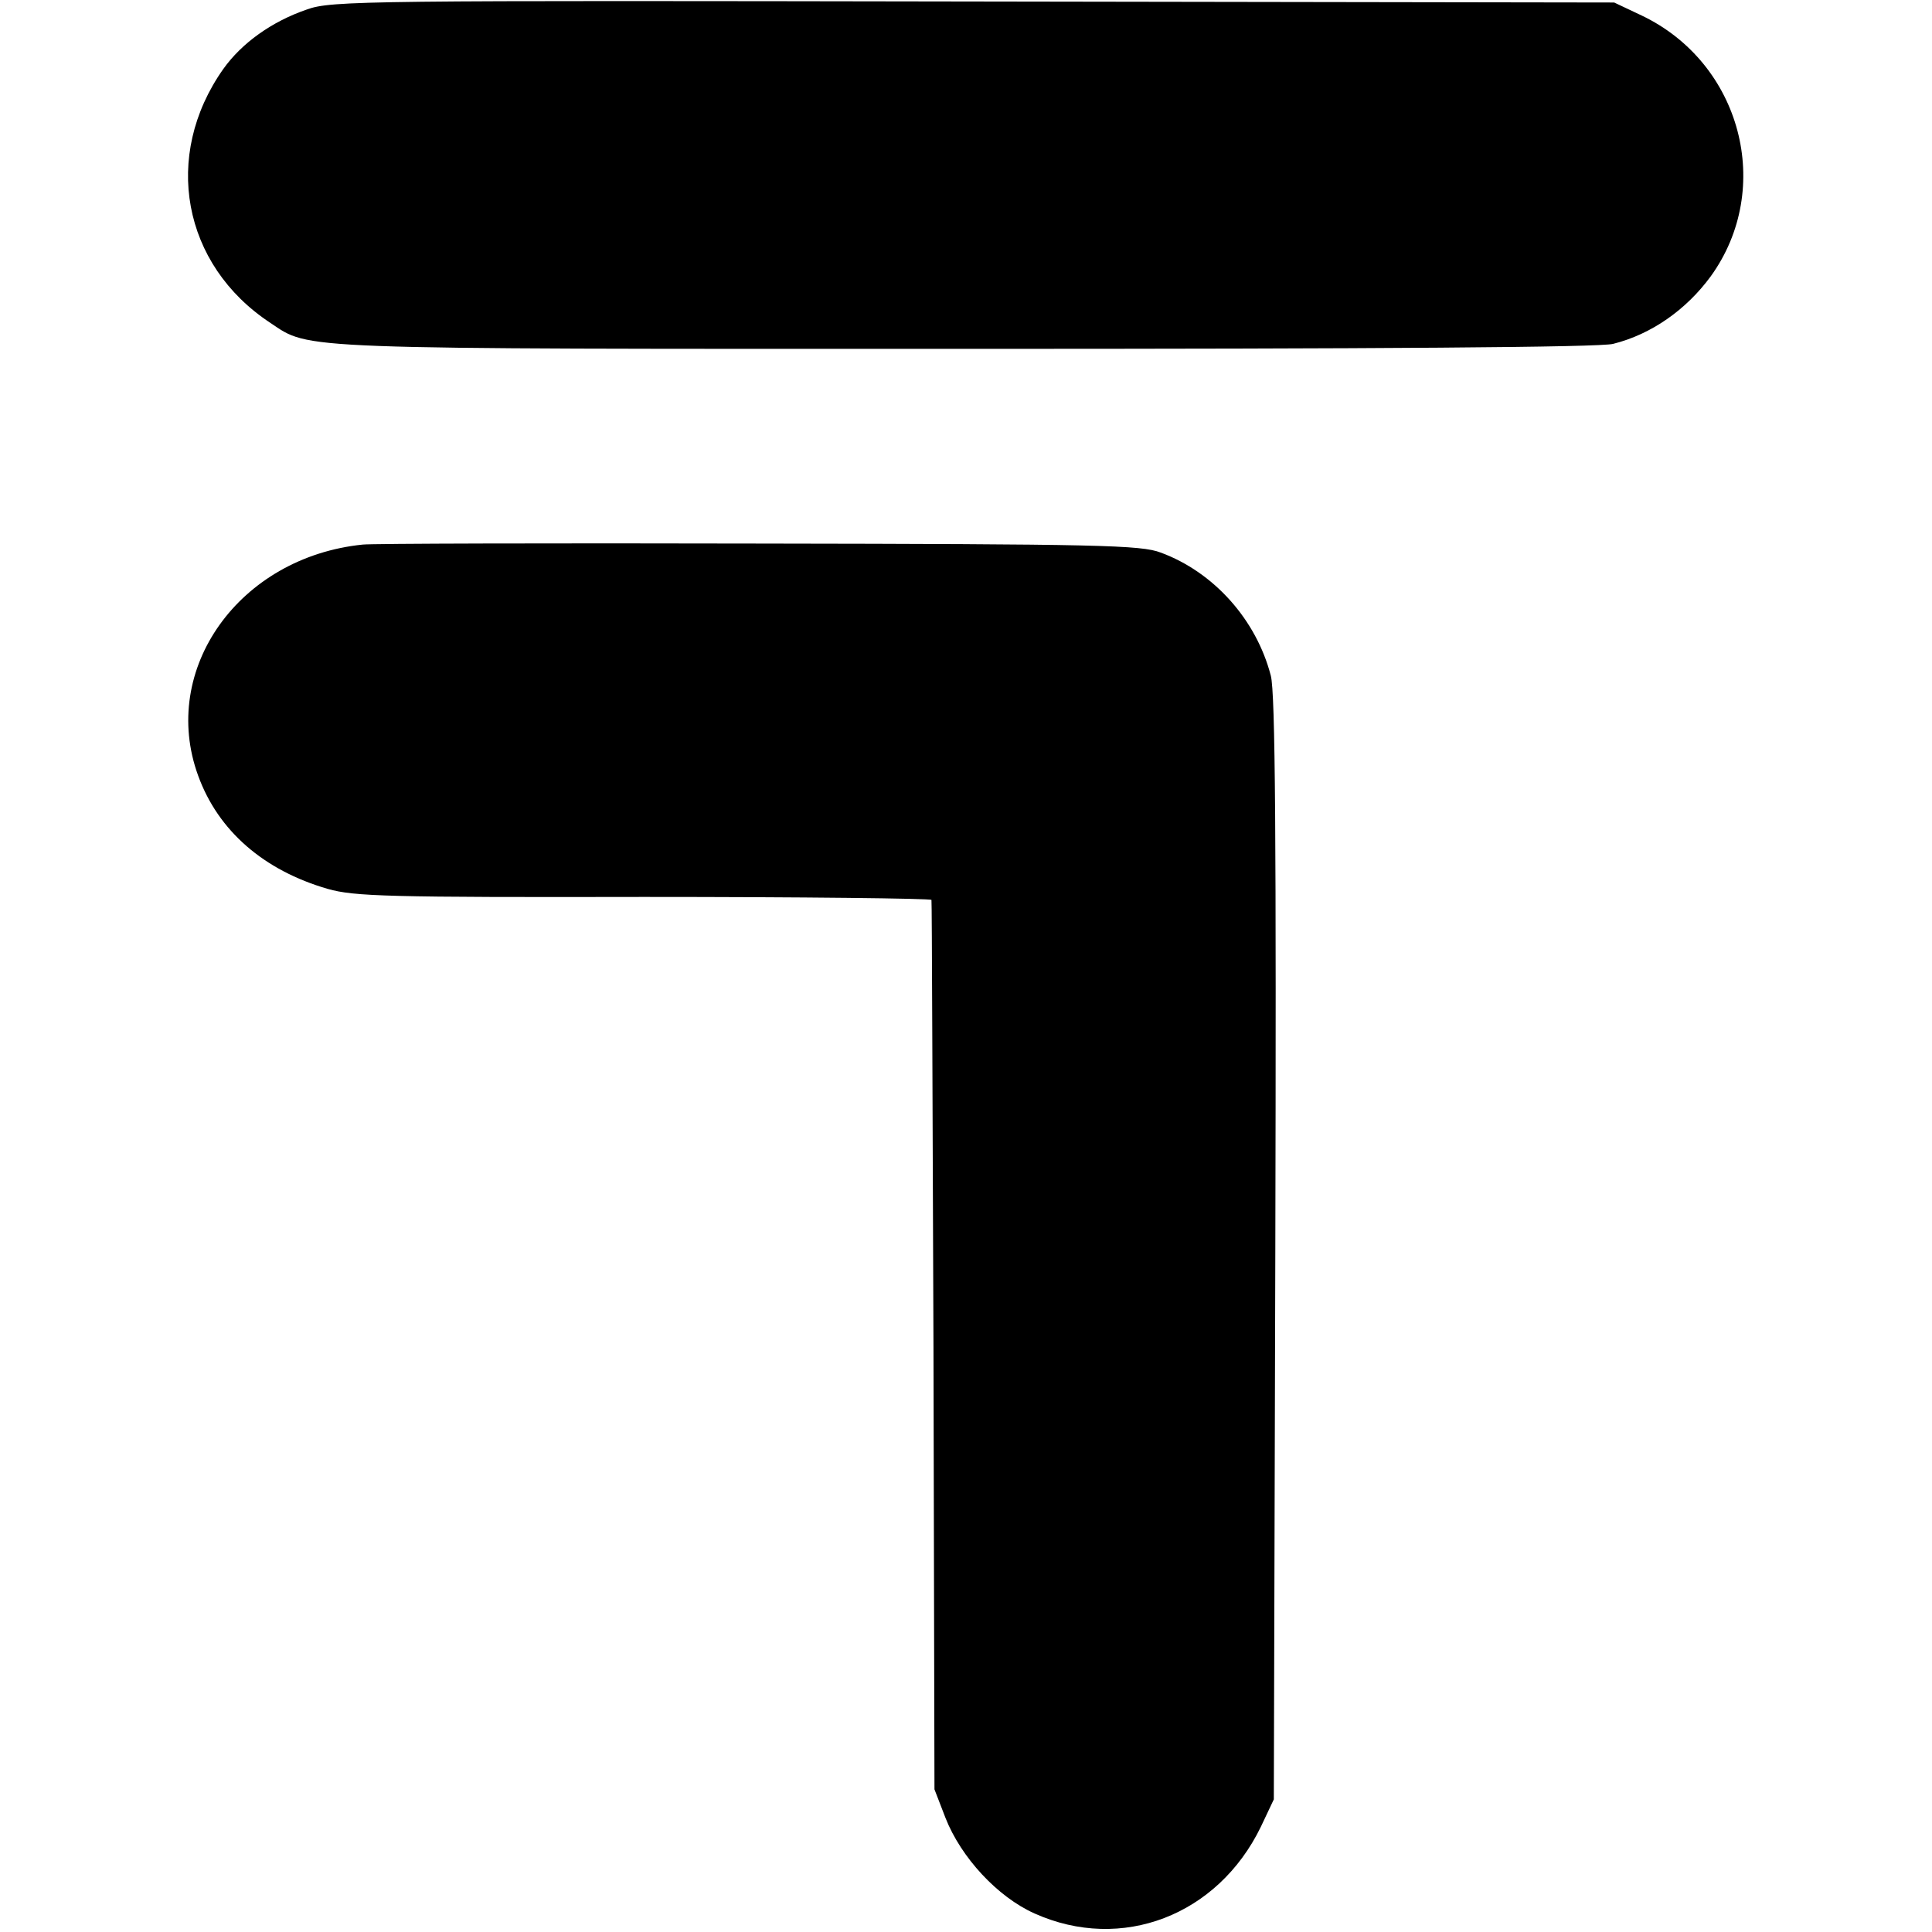
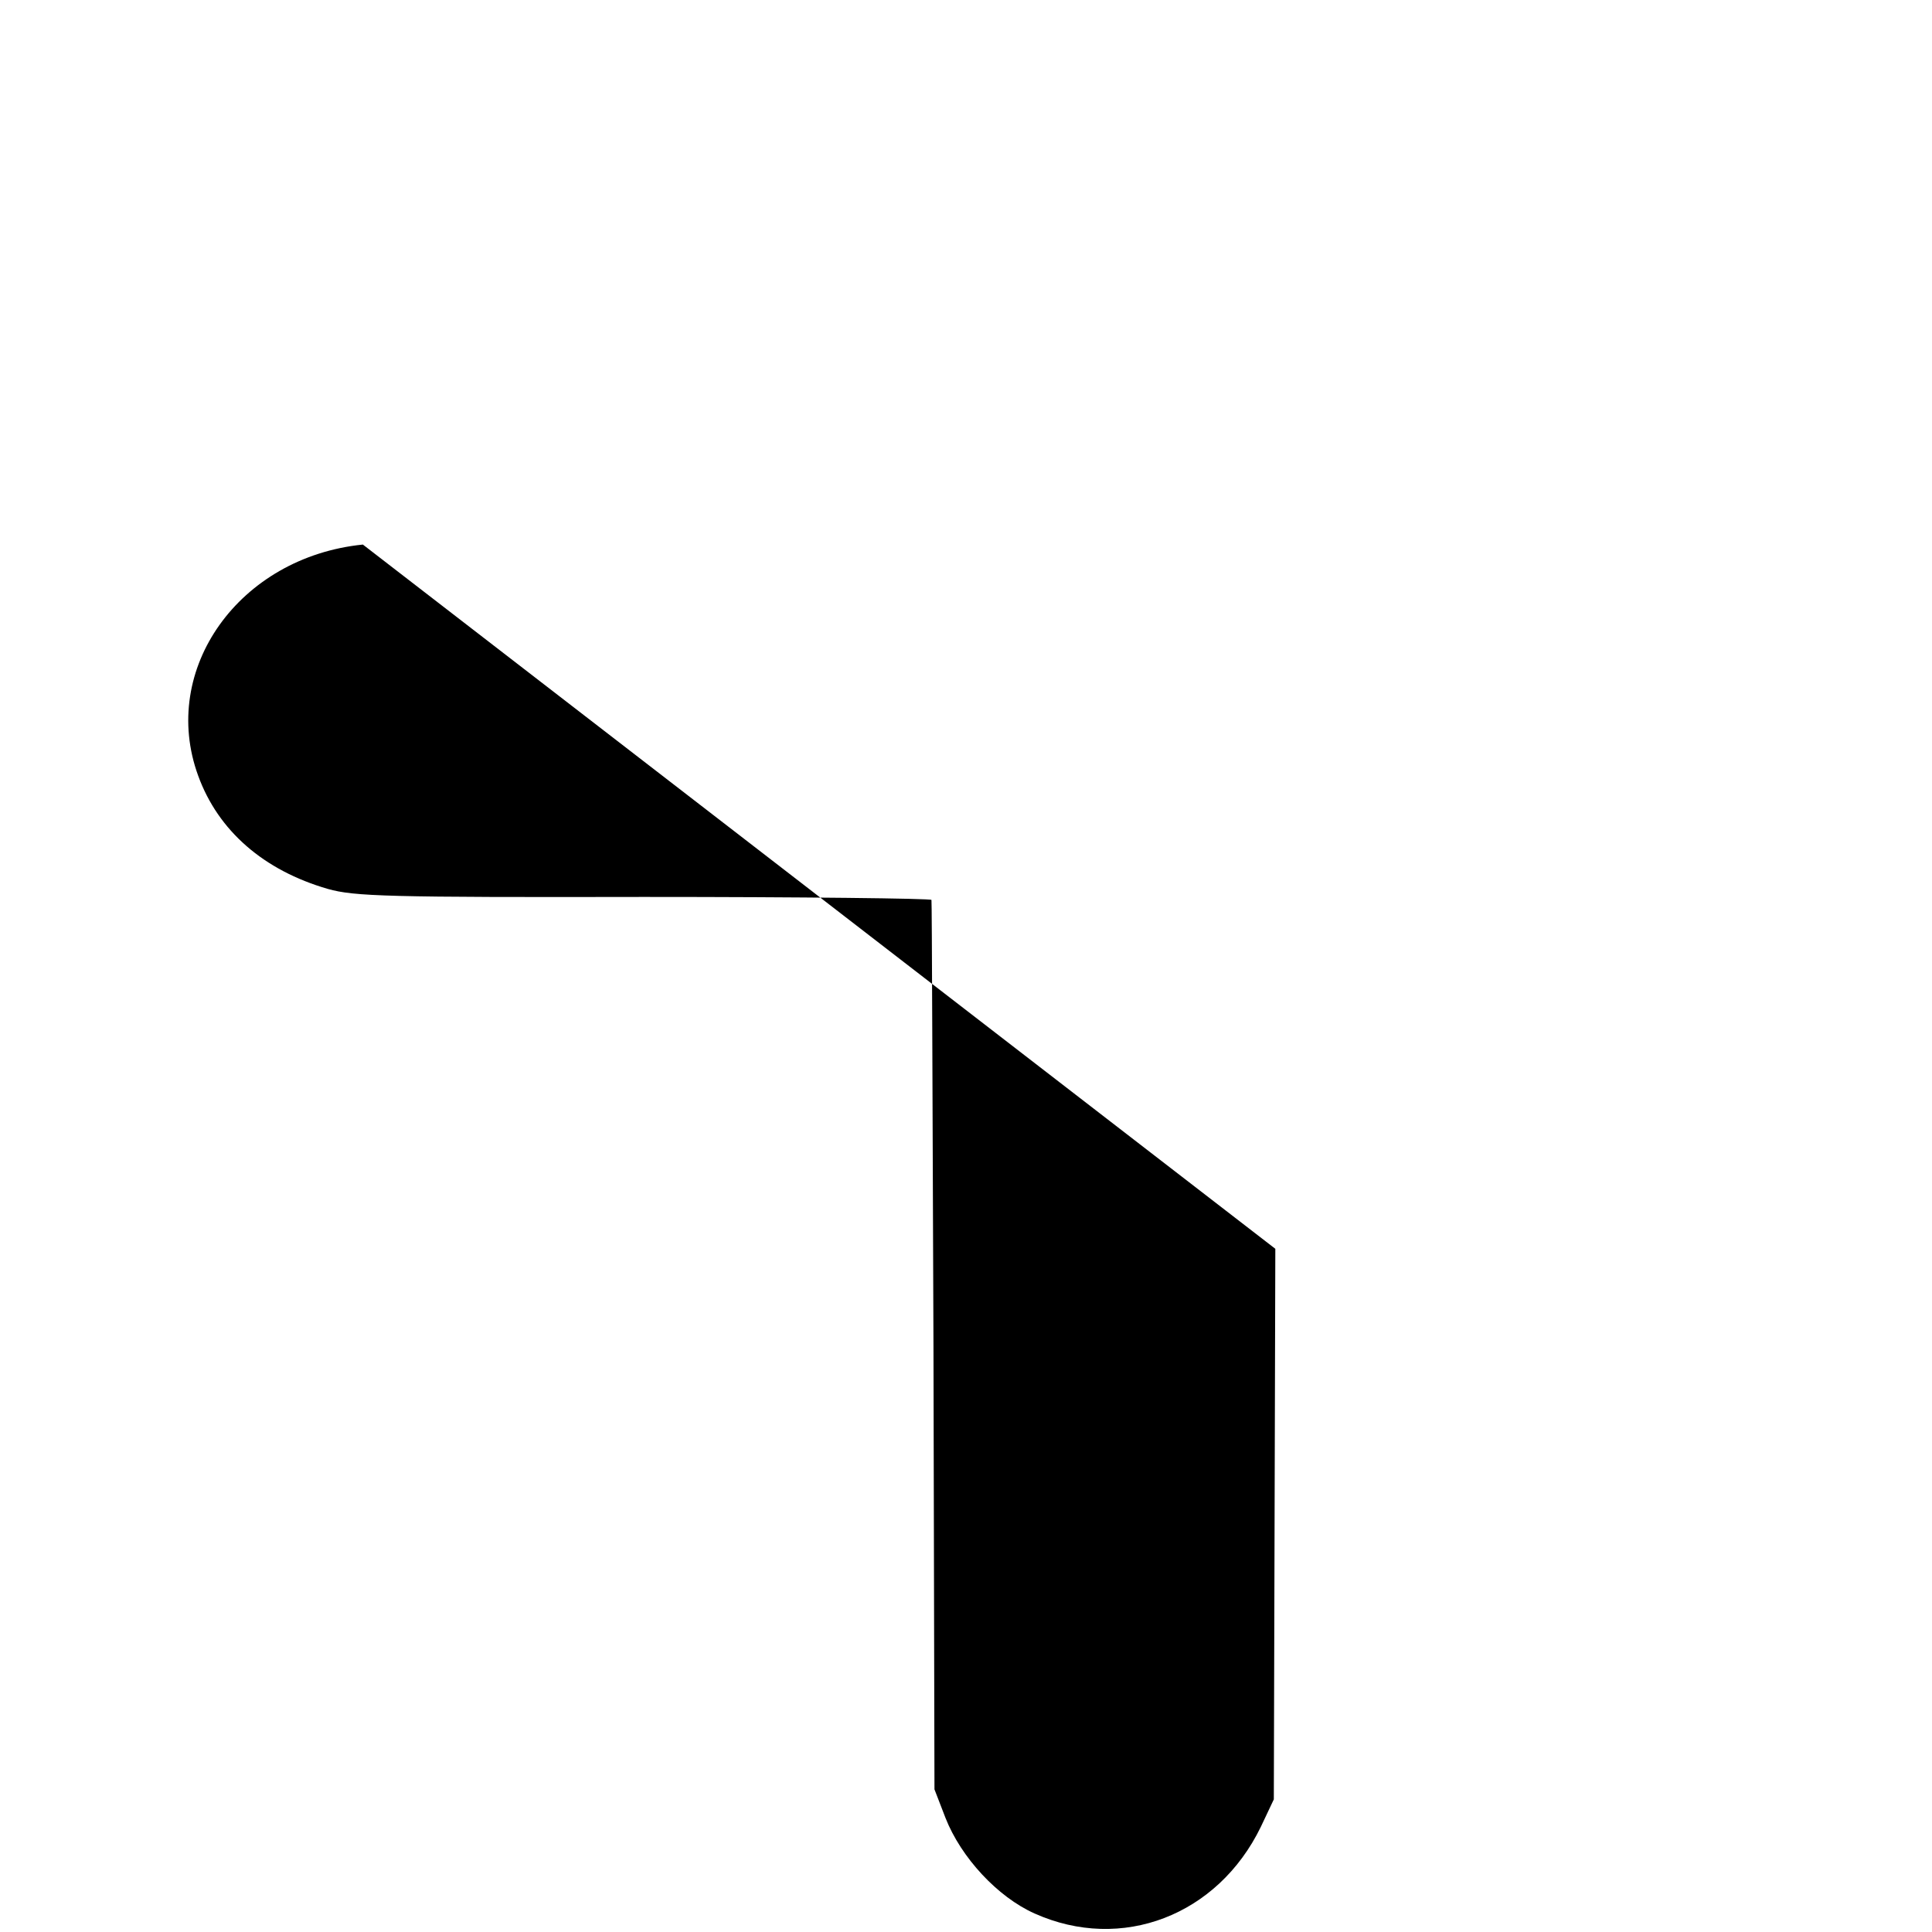
<svg xmlns="http://www.w3.org/2000/svg" version="1.0" width="386pt" height="386pt" viewBox="0 0 386 386" preserveAspectRatio="xMidYMid meet">
  <g transform="translate(0,386) scale(0.1,-0.1)" fill="#000000" stroke="none">
-     <path d="M613 3841 c-70 -24 -130 -67 -167 -119 -122 -173 -82 -391 94 -507 81 -54 36 -52 1389 -52 828 0 1268 3 1294 10 76 19 146 68 195 135 127 176 61 426 -138 521 l-55 26 -1280 2 c-1212 2 -1283 2 -1332 -16z" />
-     <path d="M725 2772 c-247 -25 -407 -249 -329 -462 40 -110 131 -189 259 -226 53 -15 120 -17 632 -16 315 0 574 -3 574 -6 1 -4 2 -405 4 -892 l2 -885 22 -57 c31 -79 104 -158 178 -191 174 -78 366 -4 452 173 l26 55 3 1100 c2 819 0 1111 -9 1145 -29 112 -114 207 -220 246 -39 15 -122 17 -804 18 -418 1 -773 0 -790 -2z" />
+     <path d="M725 2772 c-247 -25 -407 -249 -329 -462 40 -110 131 -189 259 -226 53 -15 120 -17 632 -16 315 0 574 -3 574 -6 1 -4 2 -405 4 -892 l2 -885 22 -57 c31 -79 104 -158 178 -191 174 -78 366 -4 452 173 l26 55 3 1100 z" />
  </g>
</svg>